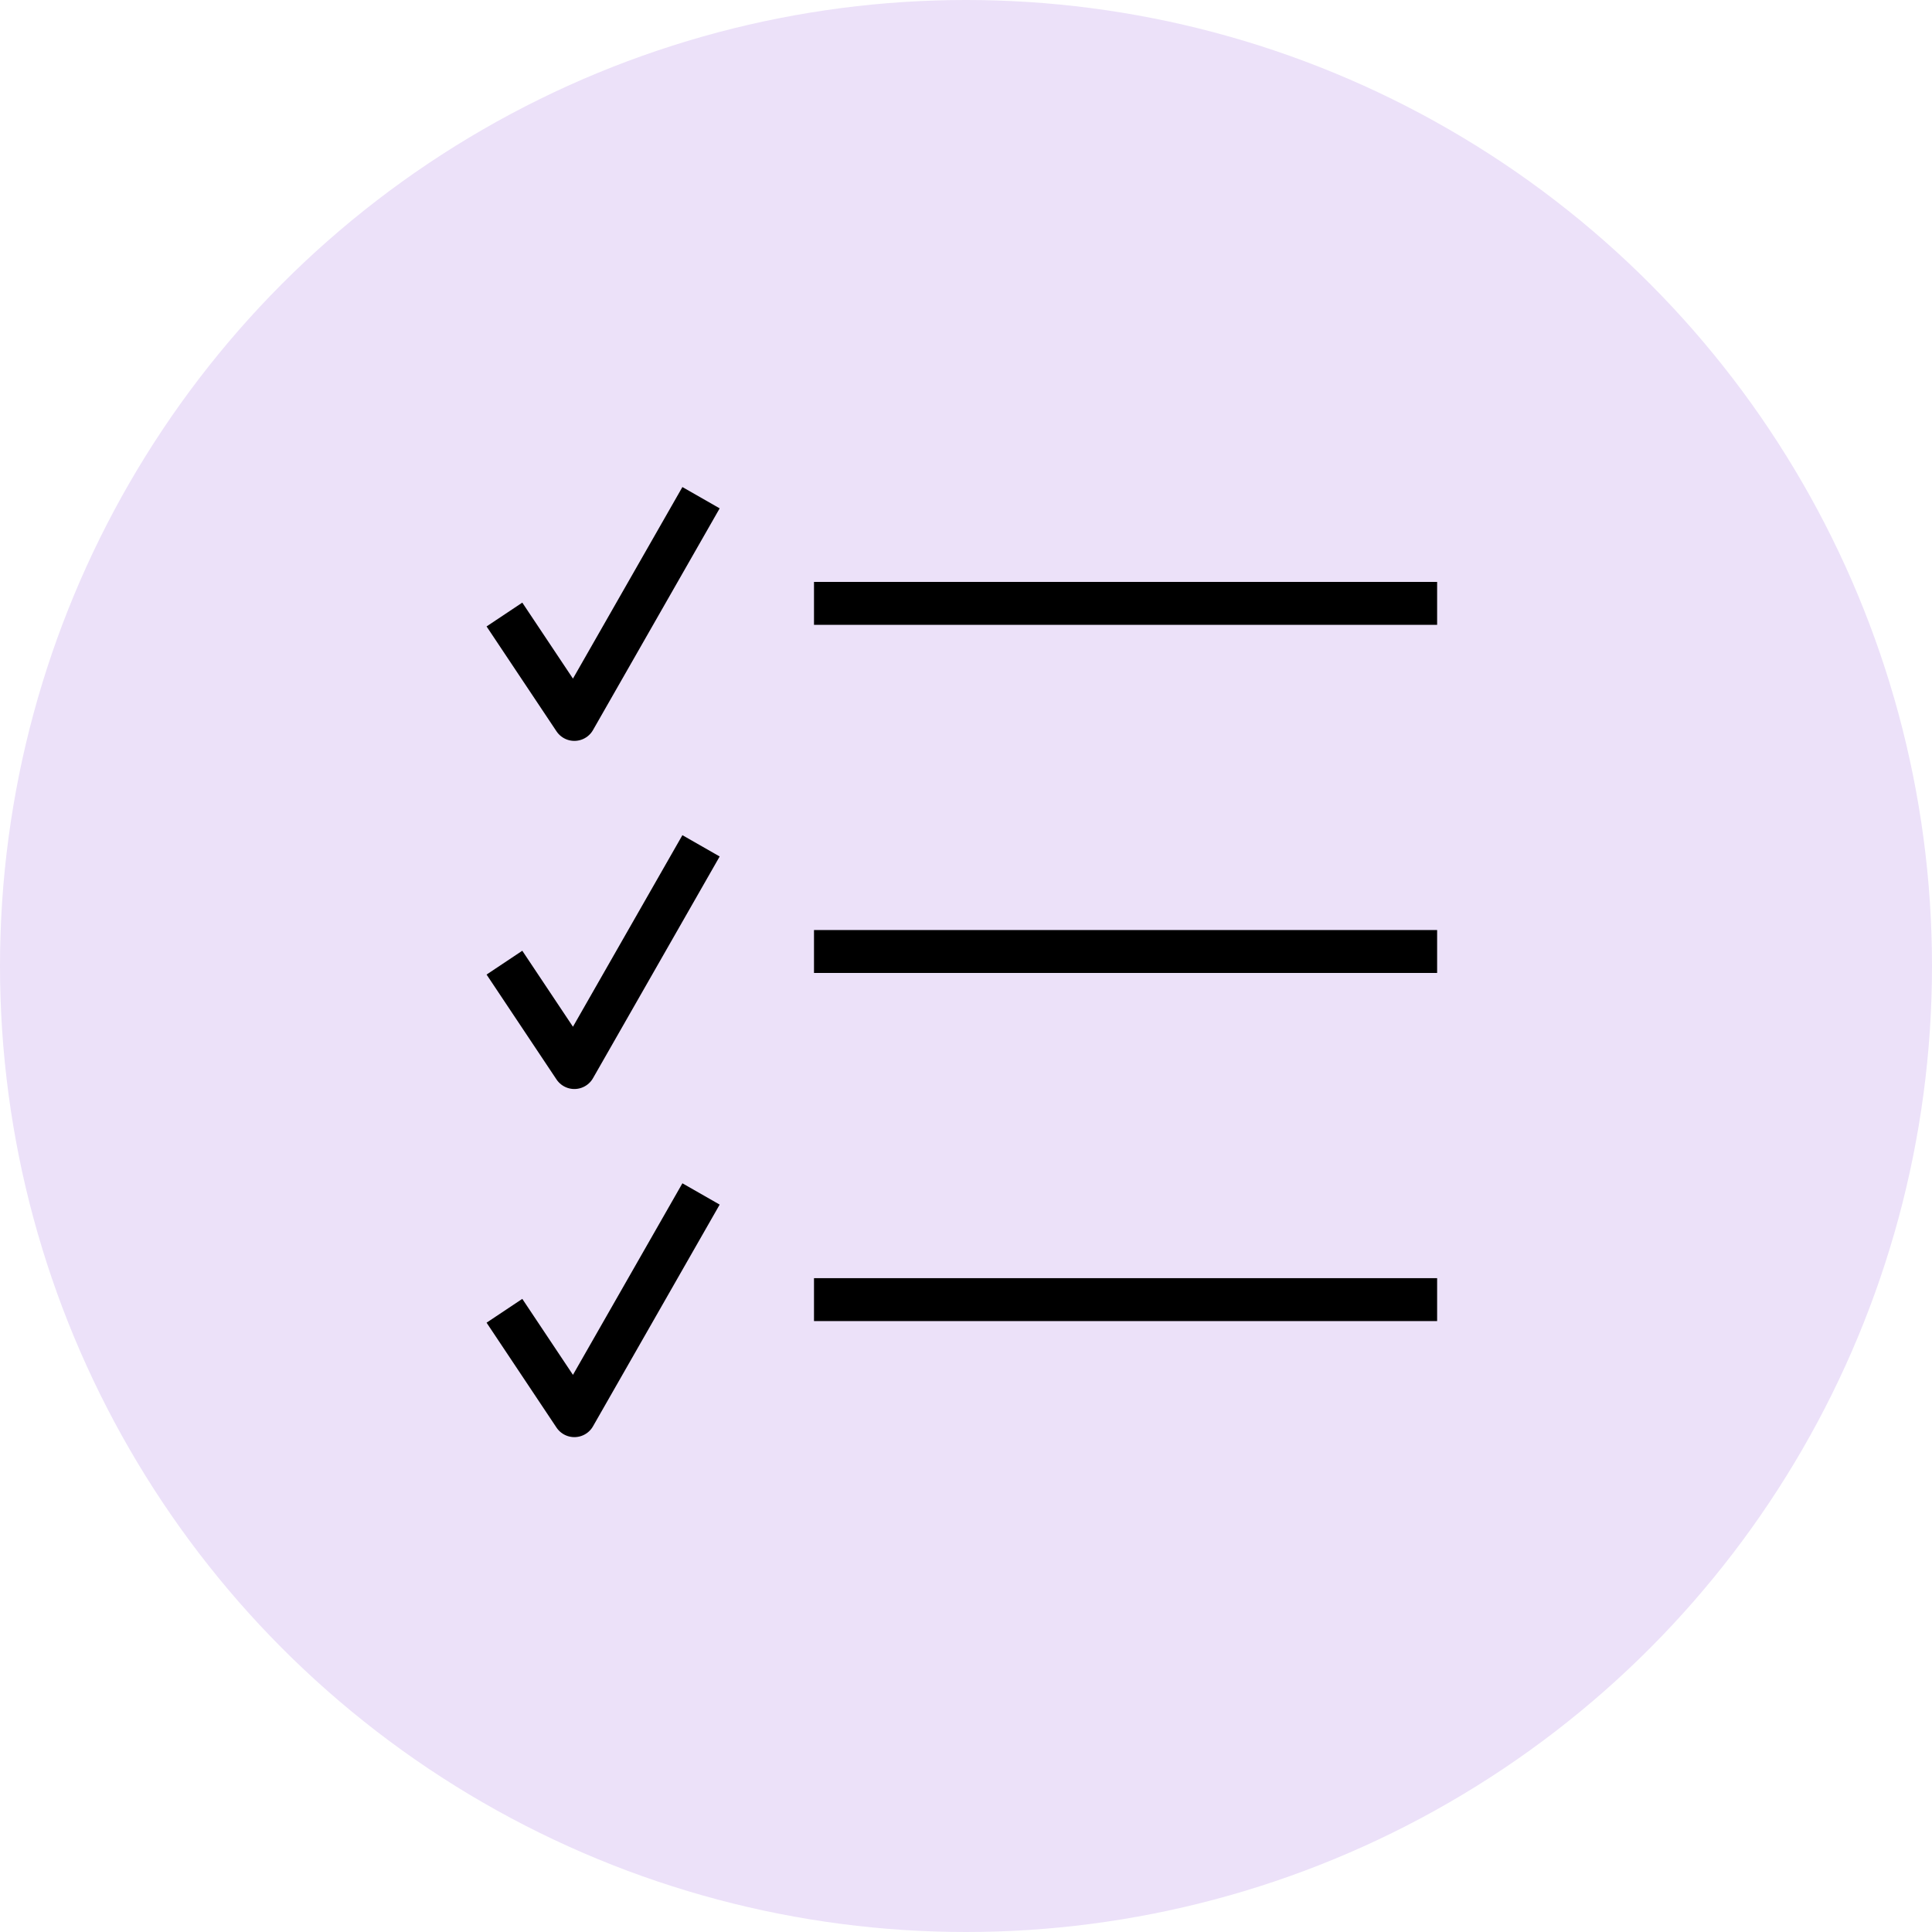
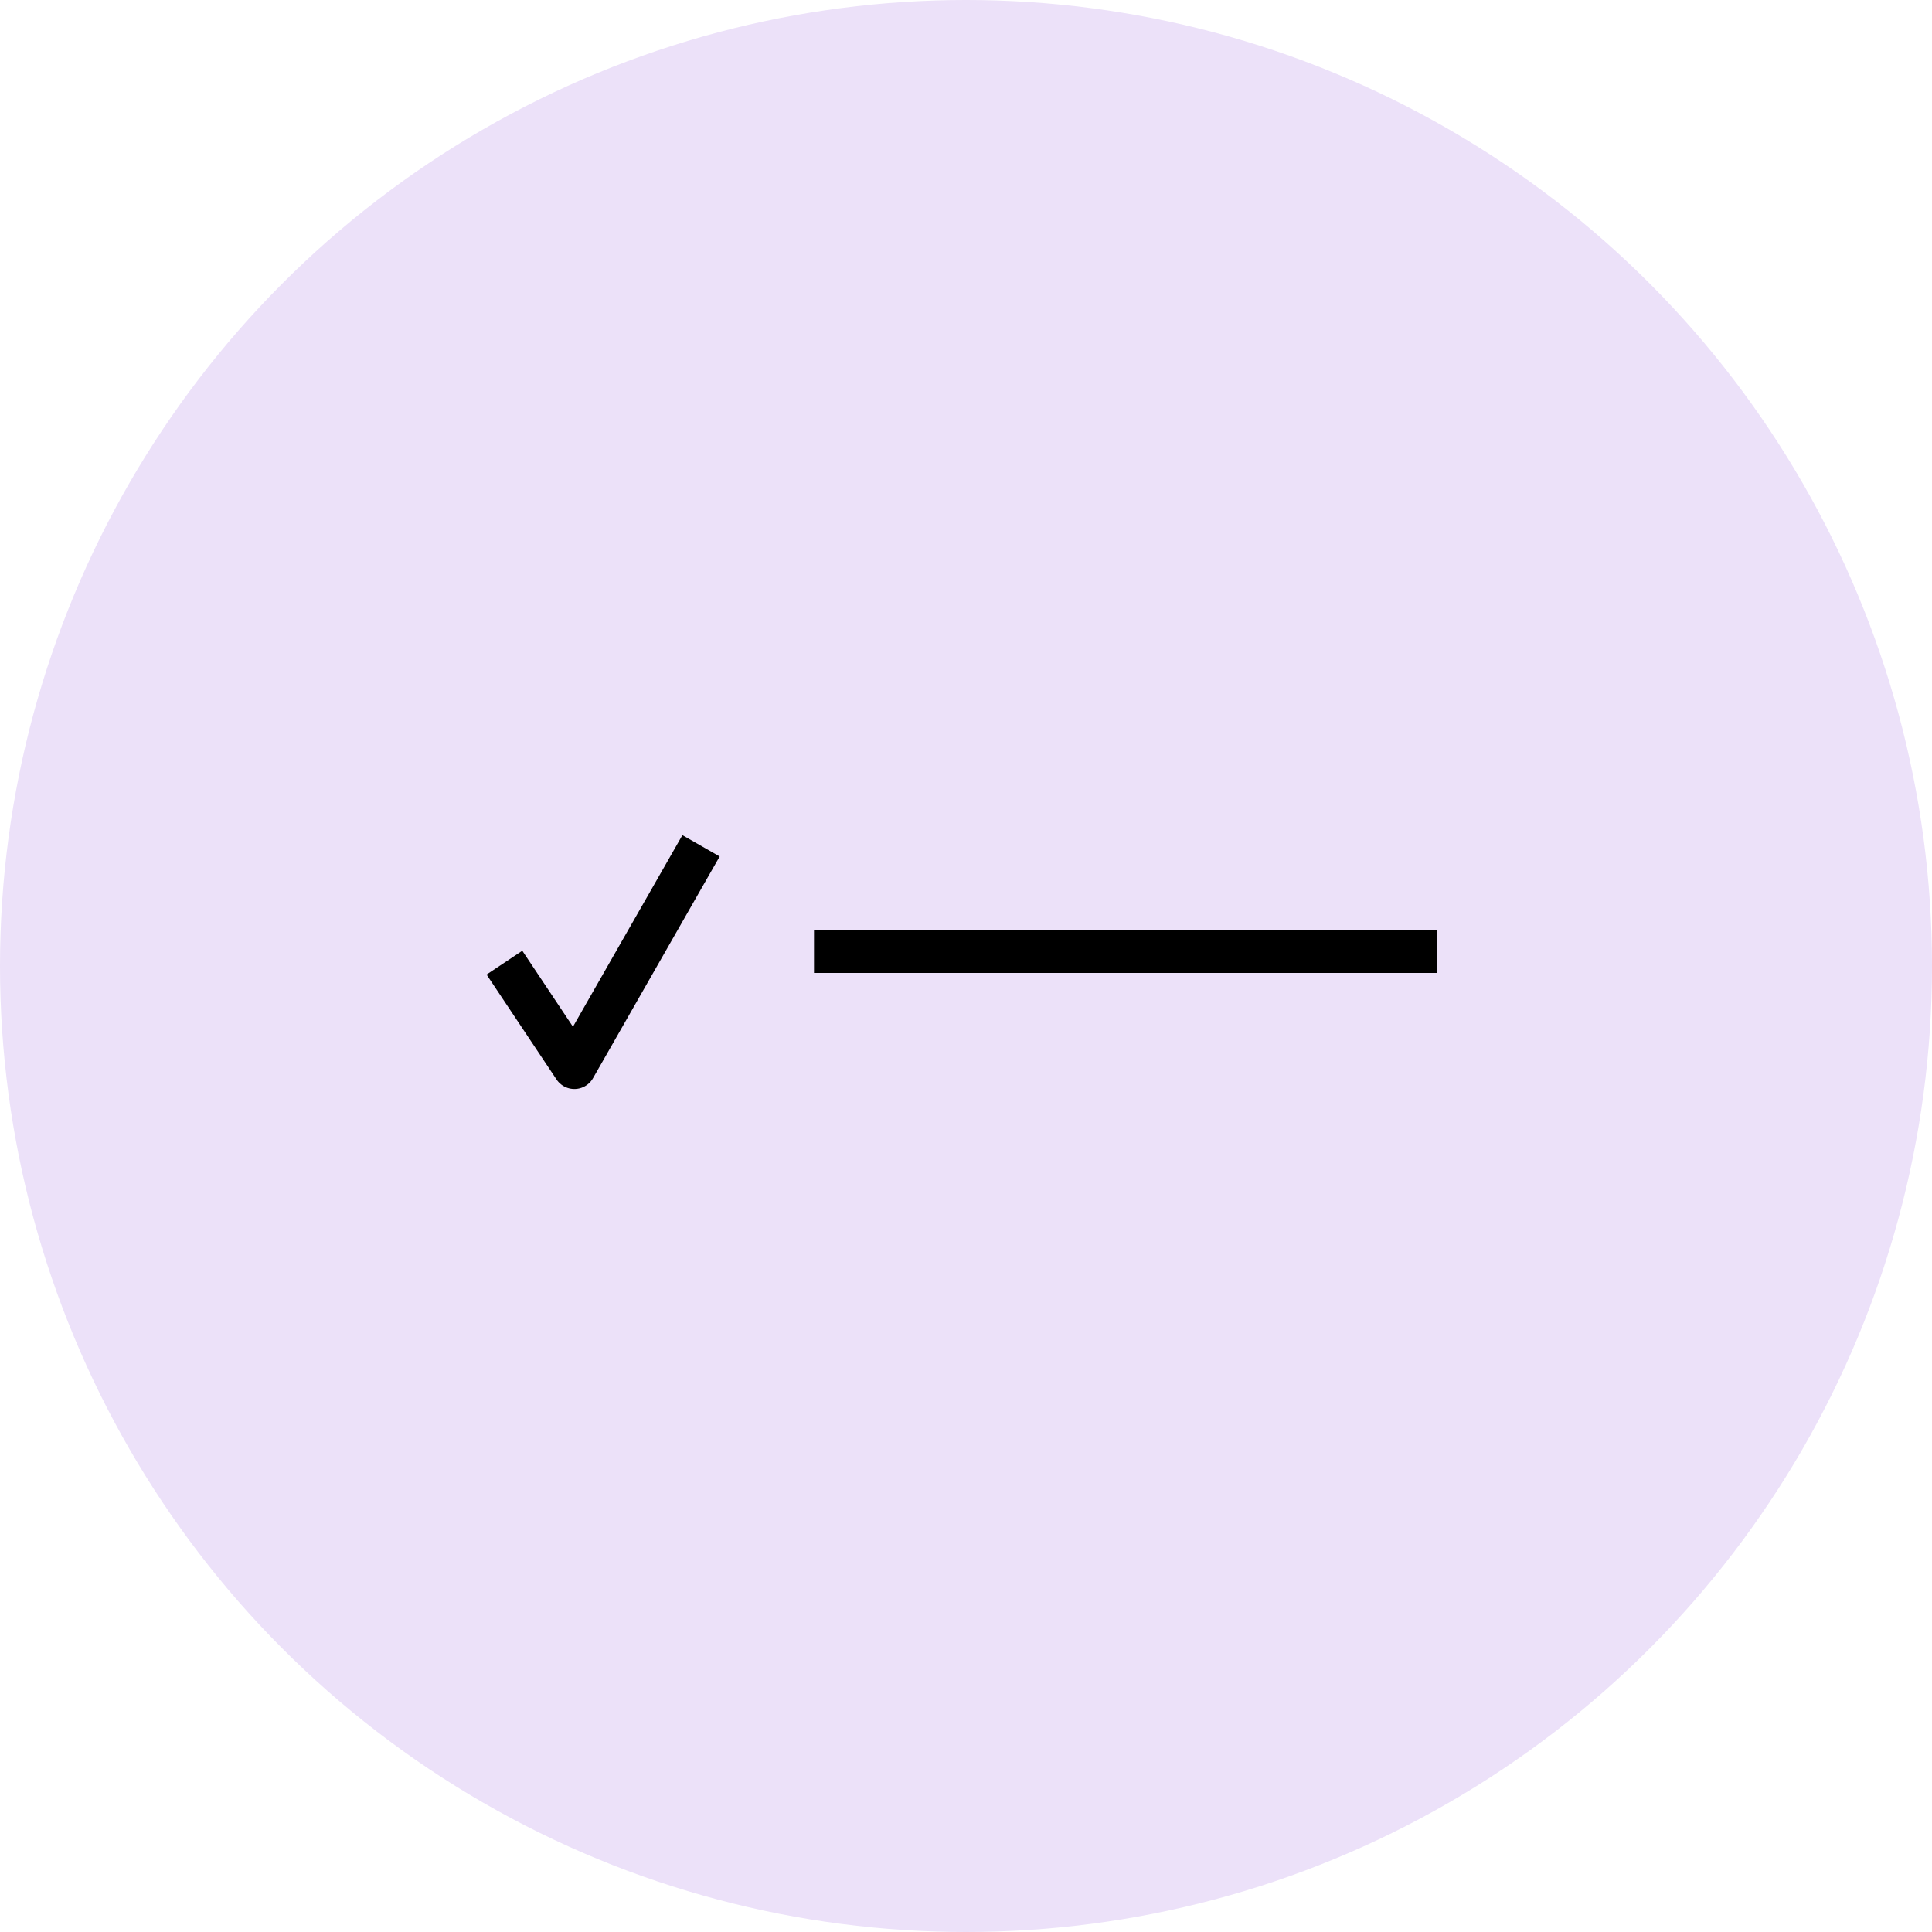
<svg xmlns="http://www.w3.org/2000/svg" id="uuid-f422866f-dc62-4154-a68c-6d42b598b97c" width="90" height="90" viewBox="0 0 90 90">
  <g id="uuid-126f91a9-3f7e-45fa-be78-74a32aa22348">
    <circle cx="45" cy="45" r="45" fill="#ece1f9" />
-     <polyline points="24.053 29.459 26.756 33.513 32.161 24.053" fill="none" stroke="#000" stroke-linecap="square" stroke-linejoin="round" stroke-width="2" />
-     <line x1="65.947" y1="28.107" x2="38.919" y2="28.107" fill="none" stroke="#000" stroke-linecap="square" stroke-linejoin="round" stroke-width="2" />
    <polyline points="24.053 45.676 26.756 49.73 32.161 40.27" fill="none" stroke="#000" stroke-linecap="square" stroke-linejoin="round" stroke-width="2" />
    <line x1="65.947" y1="44.324" x2="38.919" y2="44.324" fill="none" stroke="#000" stroke-linecap="square" stroke-linejoin="round" stroke-width="2" />
-     <polyline points="24.053 61.893 26.756 65.947 32.161 56.487" fill="none" stroke="#000" stroke-linecap="square" stroke-linejoin="round" stroke-width="2" />
-     <line x1="65.947" y1="60.541" x2="38.919" y2="60.541" fill="none" stroke="#000" stroke-linecap="square" stroke-linejoin="round" stroke-width="2" />
  </g>
</svg>